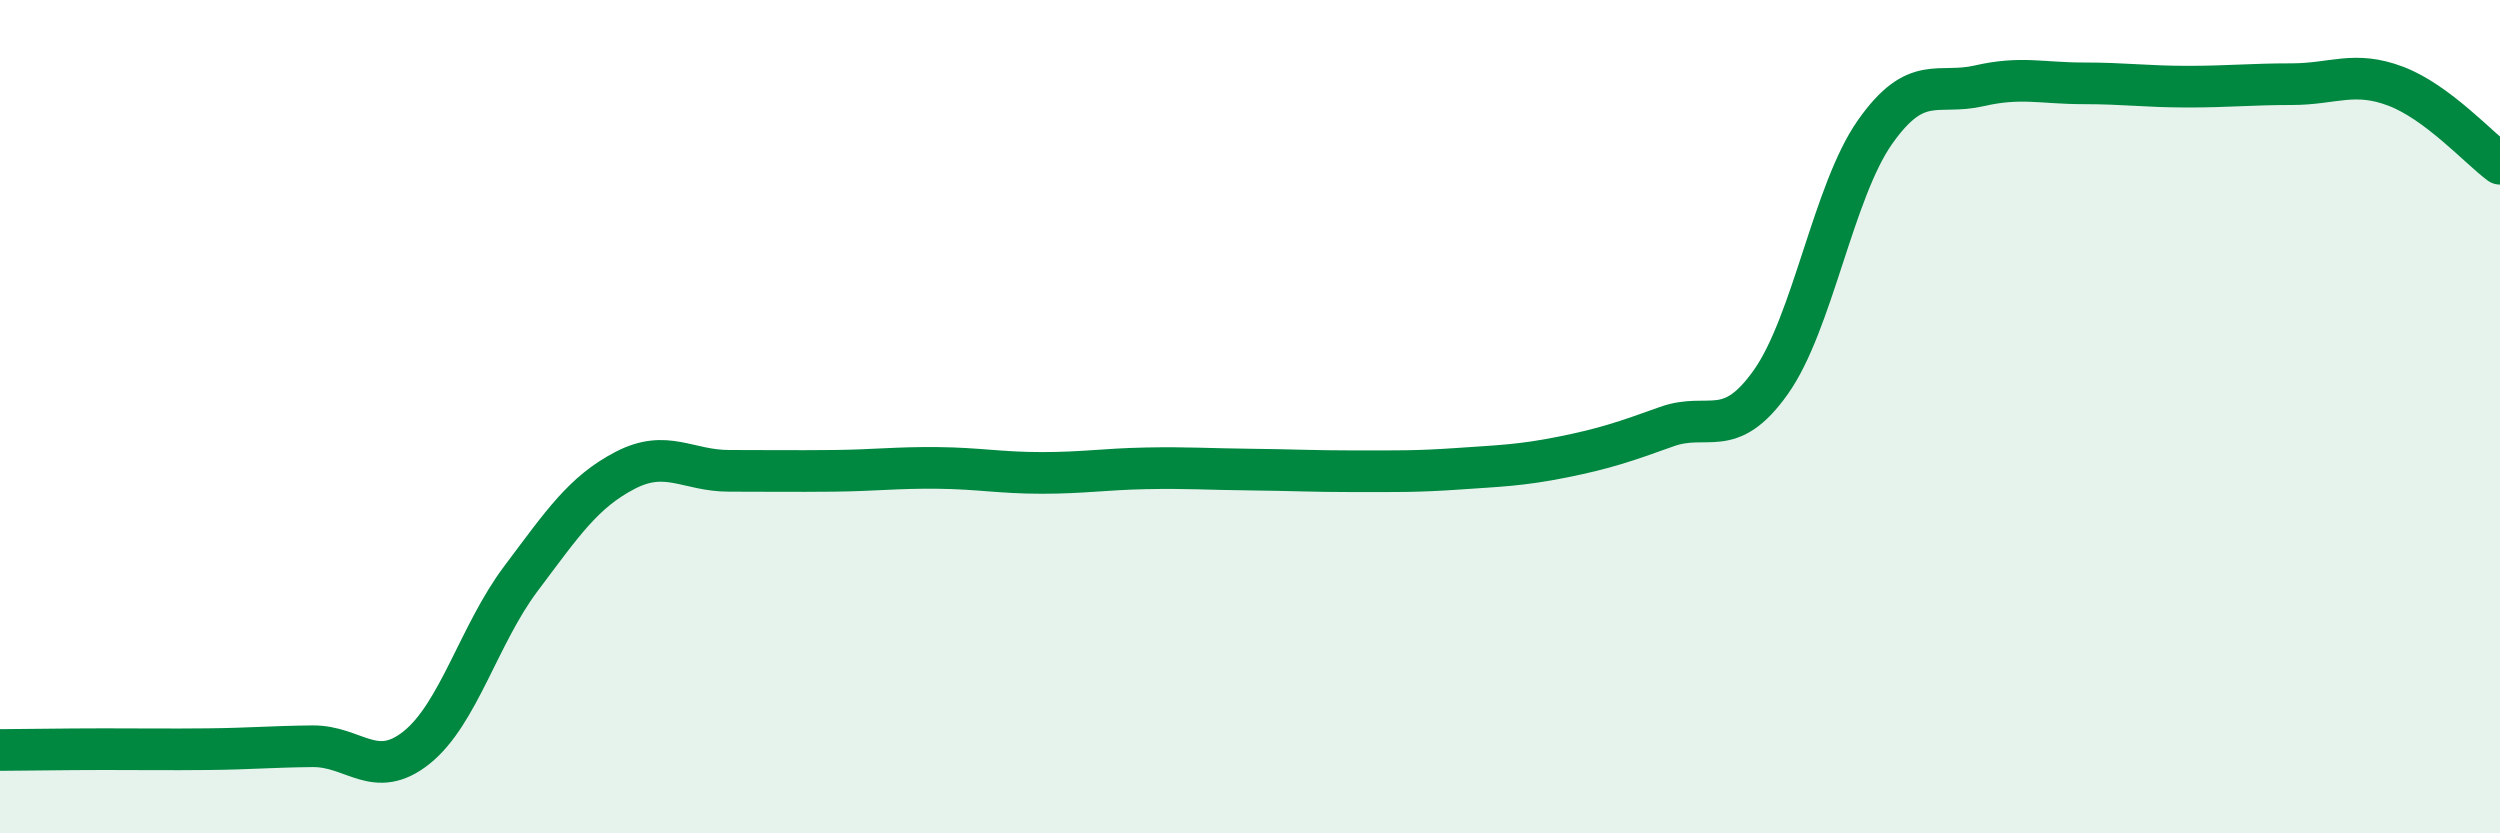
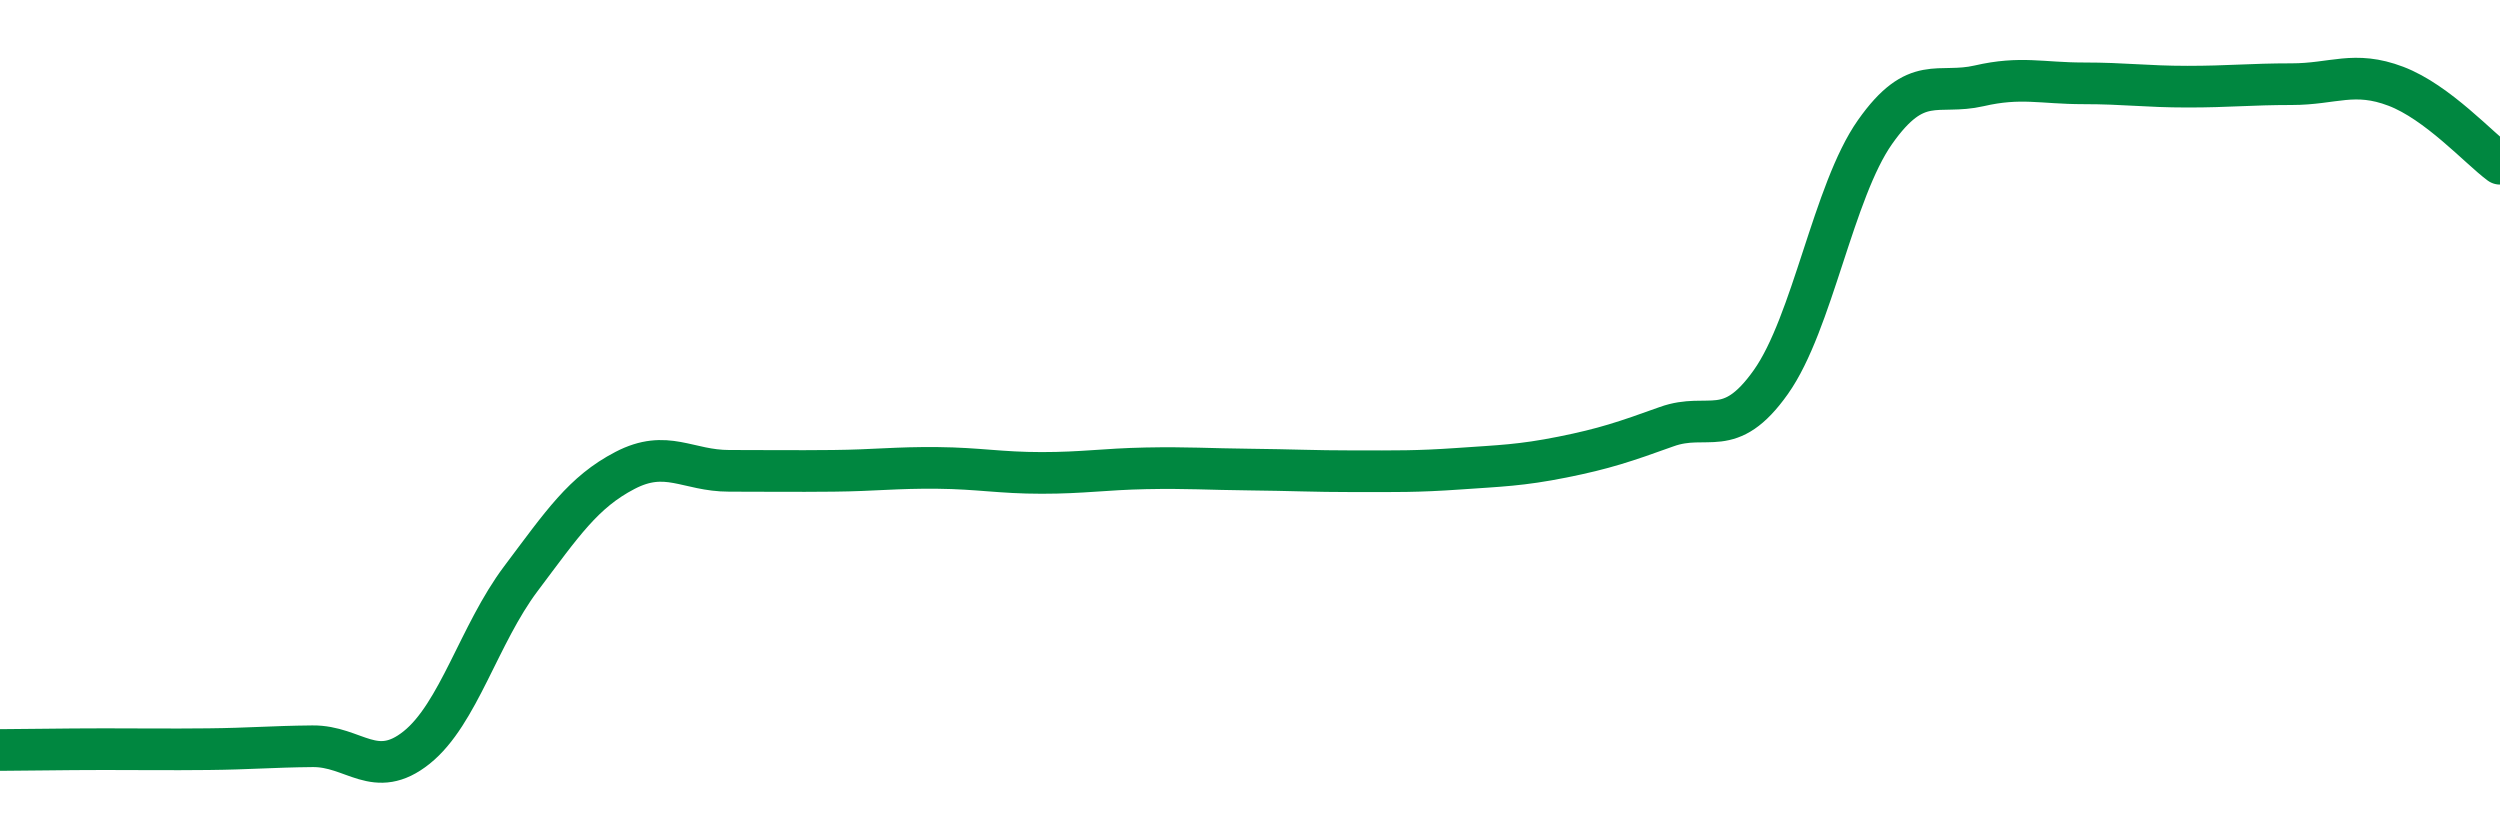
<svg xmlns="http://www.w3.org/2000/svg" width="60" height="20" viewBox="0 0 60 20">
-   <path d="M 0,18 C 0.5,18 1.5,17.98 2.5,17.98 C 3.5,17.98 4,17.99 5,17.98 C 6,17.97 6.5,17.92 7.5,17.91 C 8.5,17.9 9,18.74 10,17.94 C 11,17.14 11.5,15.22 12.5,13.89 C 13.5,12.56 14,11.81 15,11.29 C 16,10.77 16.5,11.3 17.5,11.3 C 18.5,11.3 19,11.31 20,11.3 C 21,11.29 21.5,11.22 22.5,11.23 C 23.5,11.24 24,11.35 25,11.35 C 26,11.35 26.5,11.26 27.5,11.24 C 28.5,11.22 29,11.26 30,11.27 C 31,11.28 31.5,11.31 32.5,11.31 C 33.5,11.31 34,11.32 35,11.25 C 36,11.18 36.5,11.17 37.5,10.97 C 38.5,10.77 39,10.6 40,10.24 C 41,9.88 41.5,10.58 42.5,9.17 C 43.5,7.76 44,4.59 45,3.17 C 46,1.75 46.5,2.29 47.5,2.06 C 48.5,1.83 49,2 50,2 C 51,2 51.5,2.08 52.5,2.08 C 53.5,2.08 54,2.02 55,2.02 C 56,2.02 56.5,1.69 57.5,2.07 C 58.5,2.45 59.5,3.56 60,3.93L60 20L0 20Z" fill="#008740" opacity="0.1" stroke-linecap="round" stroke-linejoin="round" />
  <path d="M 0,18 C 0.5,18 1.5,17.98 2.5,17.98 C 3.5,17.98 4,17.99 5,17.98 C 6,17.97 6.5,17.92 7.5,17.91 C 8.5,17.9 9,18.74 10,17.94 C 11,17.14 11.5,15.22 12.5,13.89 C 13.5,12.56 14,11.81 15,11.29 C 16,10.77 16.5,11.3 17.5,11.3 C 18.5,11.3 19,11.31 20,11.3 C 21,11.29 21.5,11.22 22.5,11.23 C 23.5,11.24 24,11.35 25,11.35 C 26,11.35 26.5,11.26 27.5,11.24 C 28.5,11.22 29,11.26 30,11.27 C 31,11.28 31.5,11.31 32.5,11.31 C 33.5,11.31 34,11.32 35,11.25 C 36,11.18 36.5,11.17 37.5,10.97 C 38.5,10.77 39,10.6 40,10.24 C 41,9.88 41.5,10.58 42.5,9.17 C 43.5,7.76 44,4.59 45,3.17 C 46,1.75 46.5,2.29 47.5,2.06 C 48.5,1.83 49,2 50,2 C 51,2 51.5,2.08 52.5,2.08 C 53.5,2.08 54,2.02 55,2.02 C 56,2.02 56.5,1.69 57.5,2.07 C 58.5,2.45 59.5,3.56 60,3.93" stroke="#008740" stroke-width="1" fill="none" stroke-linecap="round" stroke-linejoin="round" />
</svg>